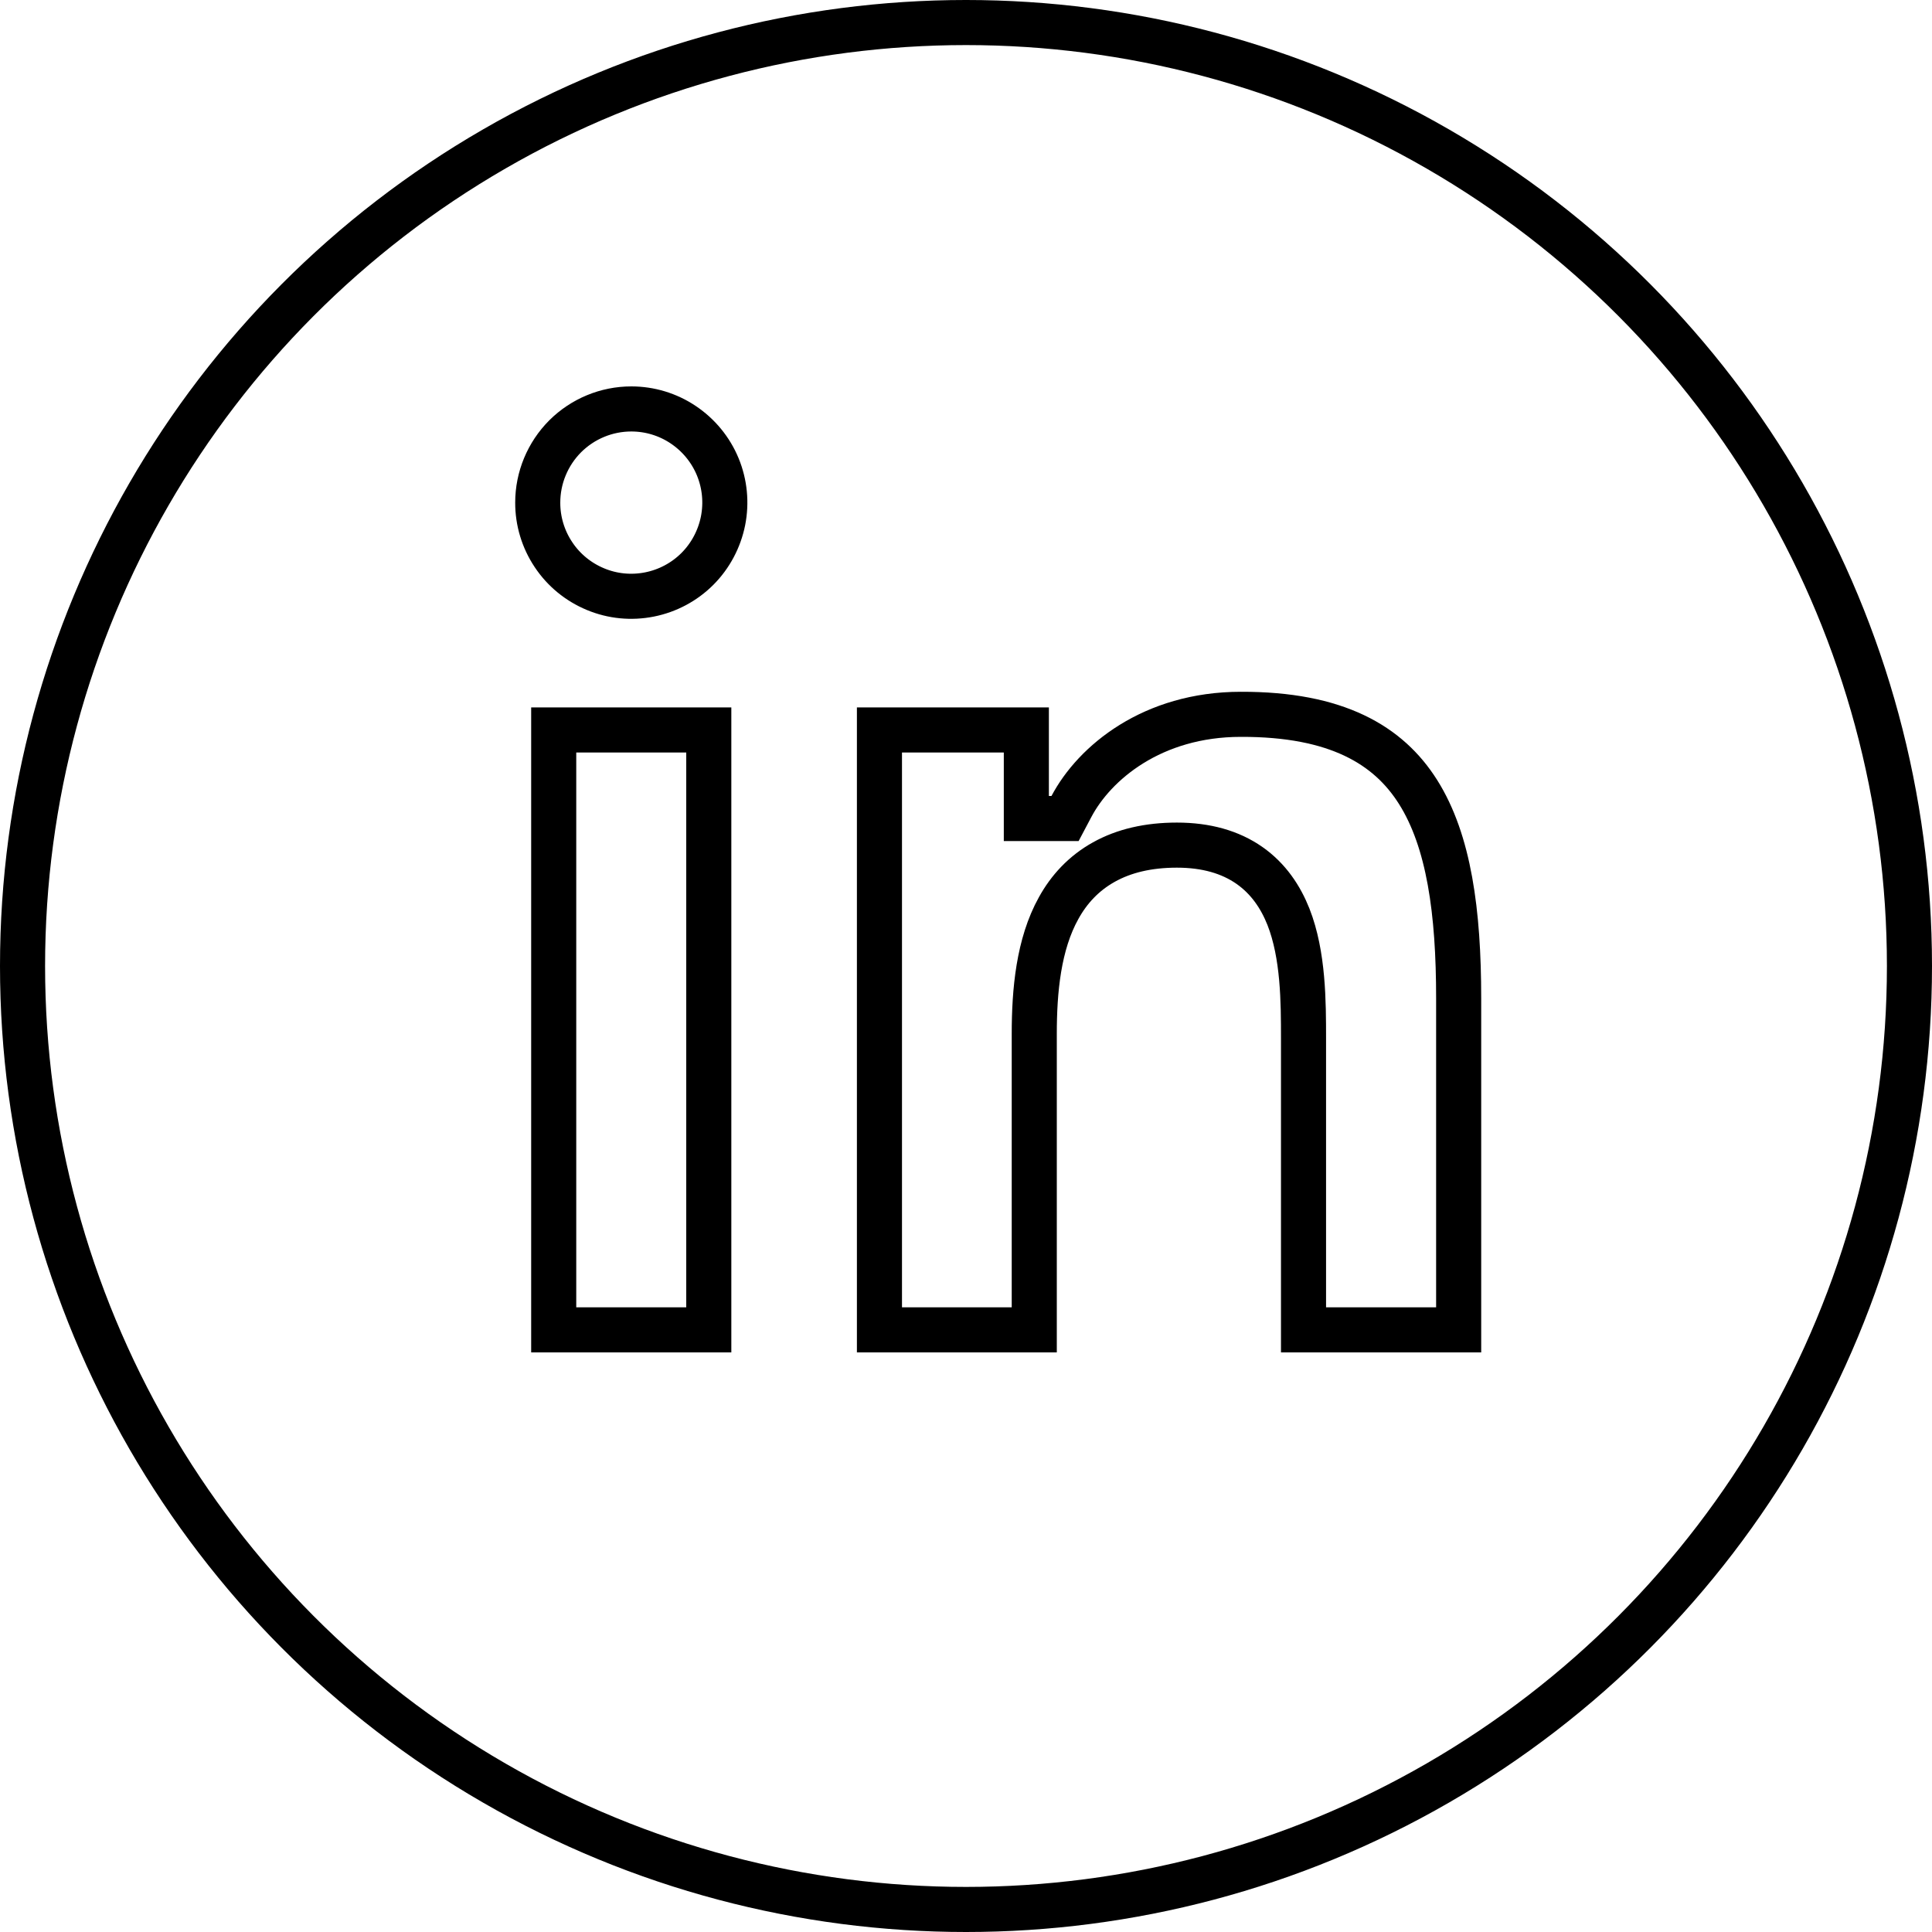
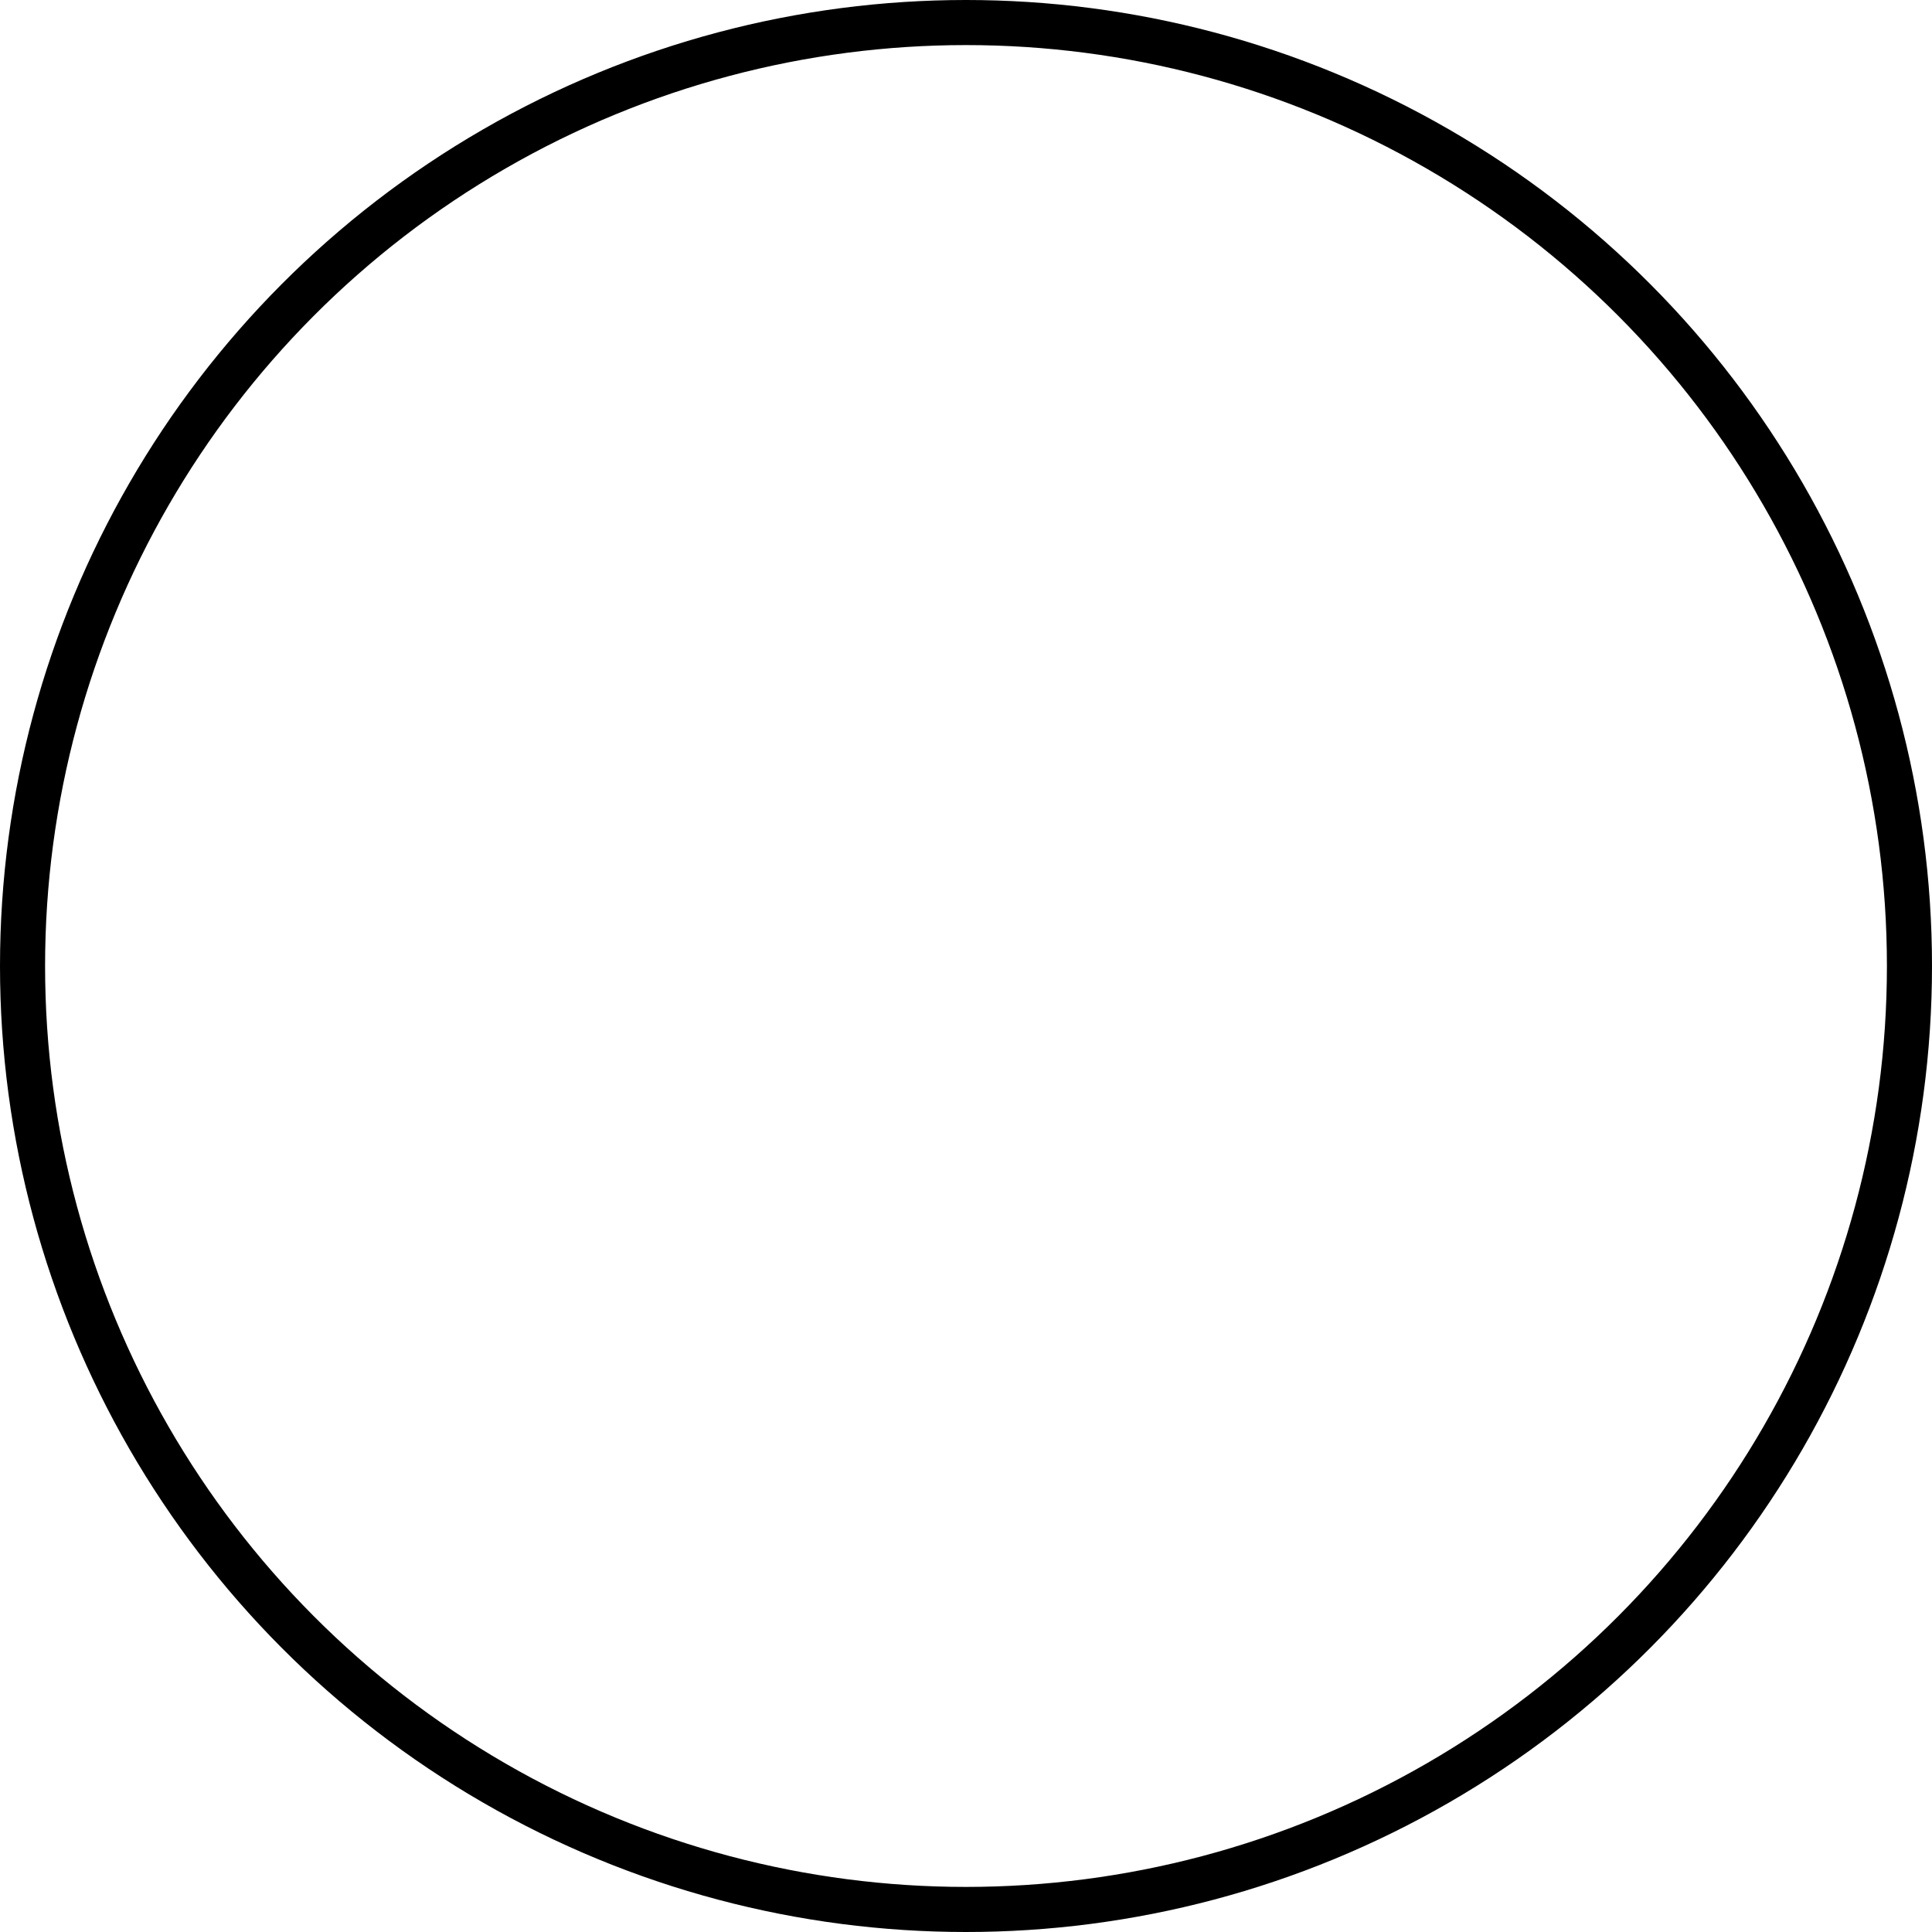
<svg xmlns="http://www.w3.org/2000/svg" fill="none" height="100%" overflow="visible" preserveAspectRatio="none" style="display: block;" viewBox="0 0 30 30" width="100%">
  <g id="LinkedIn">
-     <path d="M19.268 11.092H19.269C20.756 11.088 21.56 11.57 22.019 12.297C22.501 13.06 22.65 14.163 22.65 15.5V20.65H20.241V16.127C20.241 15.562 20.24 14.828 20.007 14.236C19.886 13.931 19.697 13.645 19.401 13.438C19.105 13.231 18.73 13.123 18.275 13.123C17.83 13.123 17.453 13.212 17.141 13.386C16.827 13.561 16.599 13.81 16.439 14.1C16.125 14.663 16.06 15.386 16.06 16.052V20.65H13.656V11.335H15.937V12.71H16.538L16.637 12.523C16.995 11.845 17.892 11.092 19.268 11.092ZM11.006 11.335V20.65H8.598V11.335H11.006ZM9.803 6.35C10.09 6.35 10.371 6.435 10.609 6.595C10.848 6.755 11.035 6.982 11.145 7.248C11.255 7.514 11.283 7.807 11.227 8.089C11.17 8.371 11.032 8.631 10.829 8.834C10.626 9.037 10.367 9.175 10.085 9.231C9.803 9.287 9.511 9.259 9.246 9.148C8.981 9.038 8.753 8.852 8.594 8.612C8.434 8.373 8.349 8.091 8.35 7.804C8.35 7.418 8.504 7.048 8.776 6.775C9.049 6.503 9.418 6.35 9.803 6.35Z" id="Vector" stroke="black" stroke-width="0.7" />
    <circle cx="15" cy="15" id="Ellipse 1" r="14.65" stroke="black" stroke-width="0.7" />
  </g>
</svg>